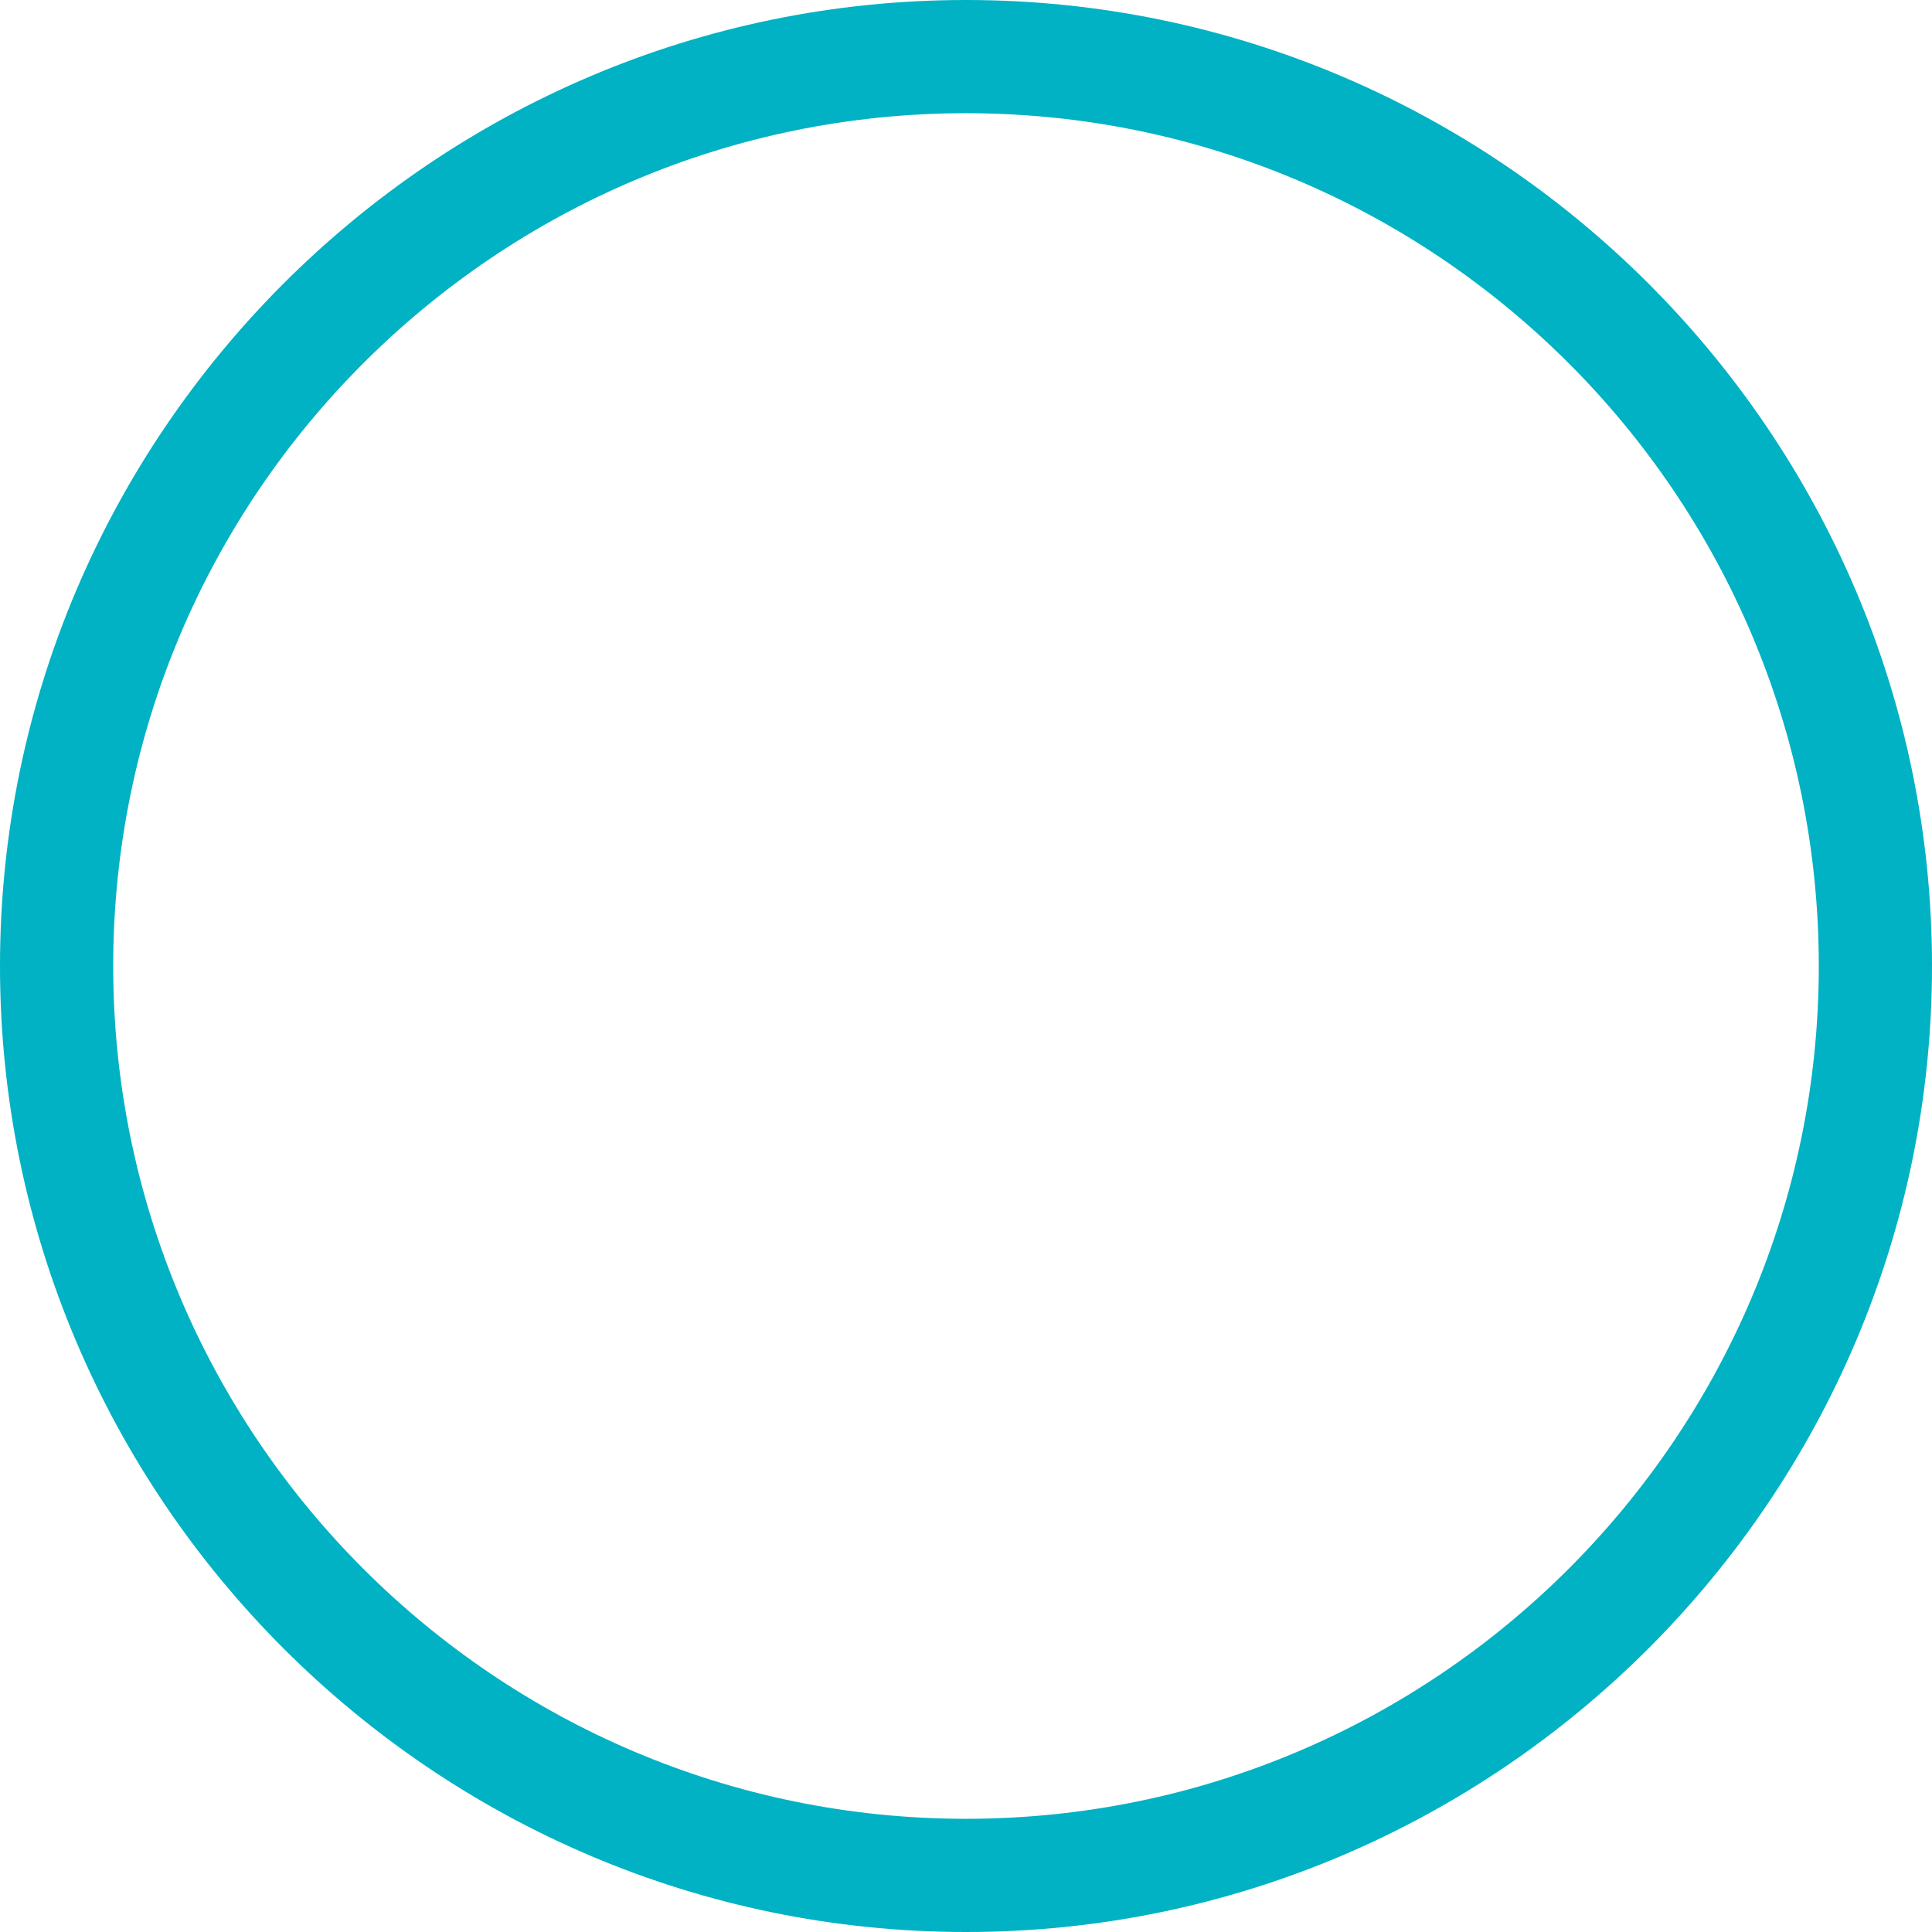
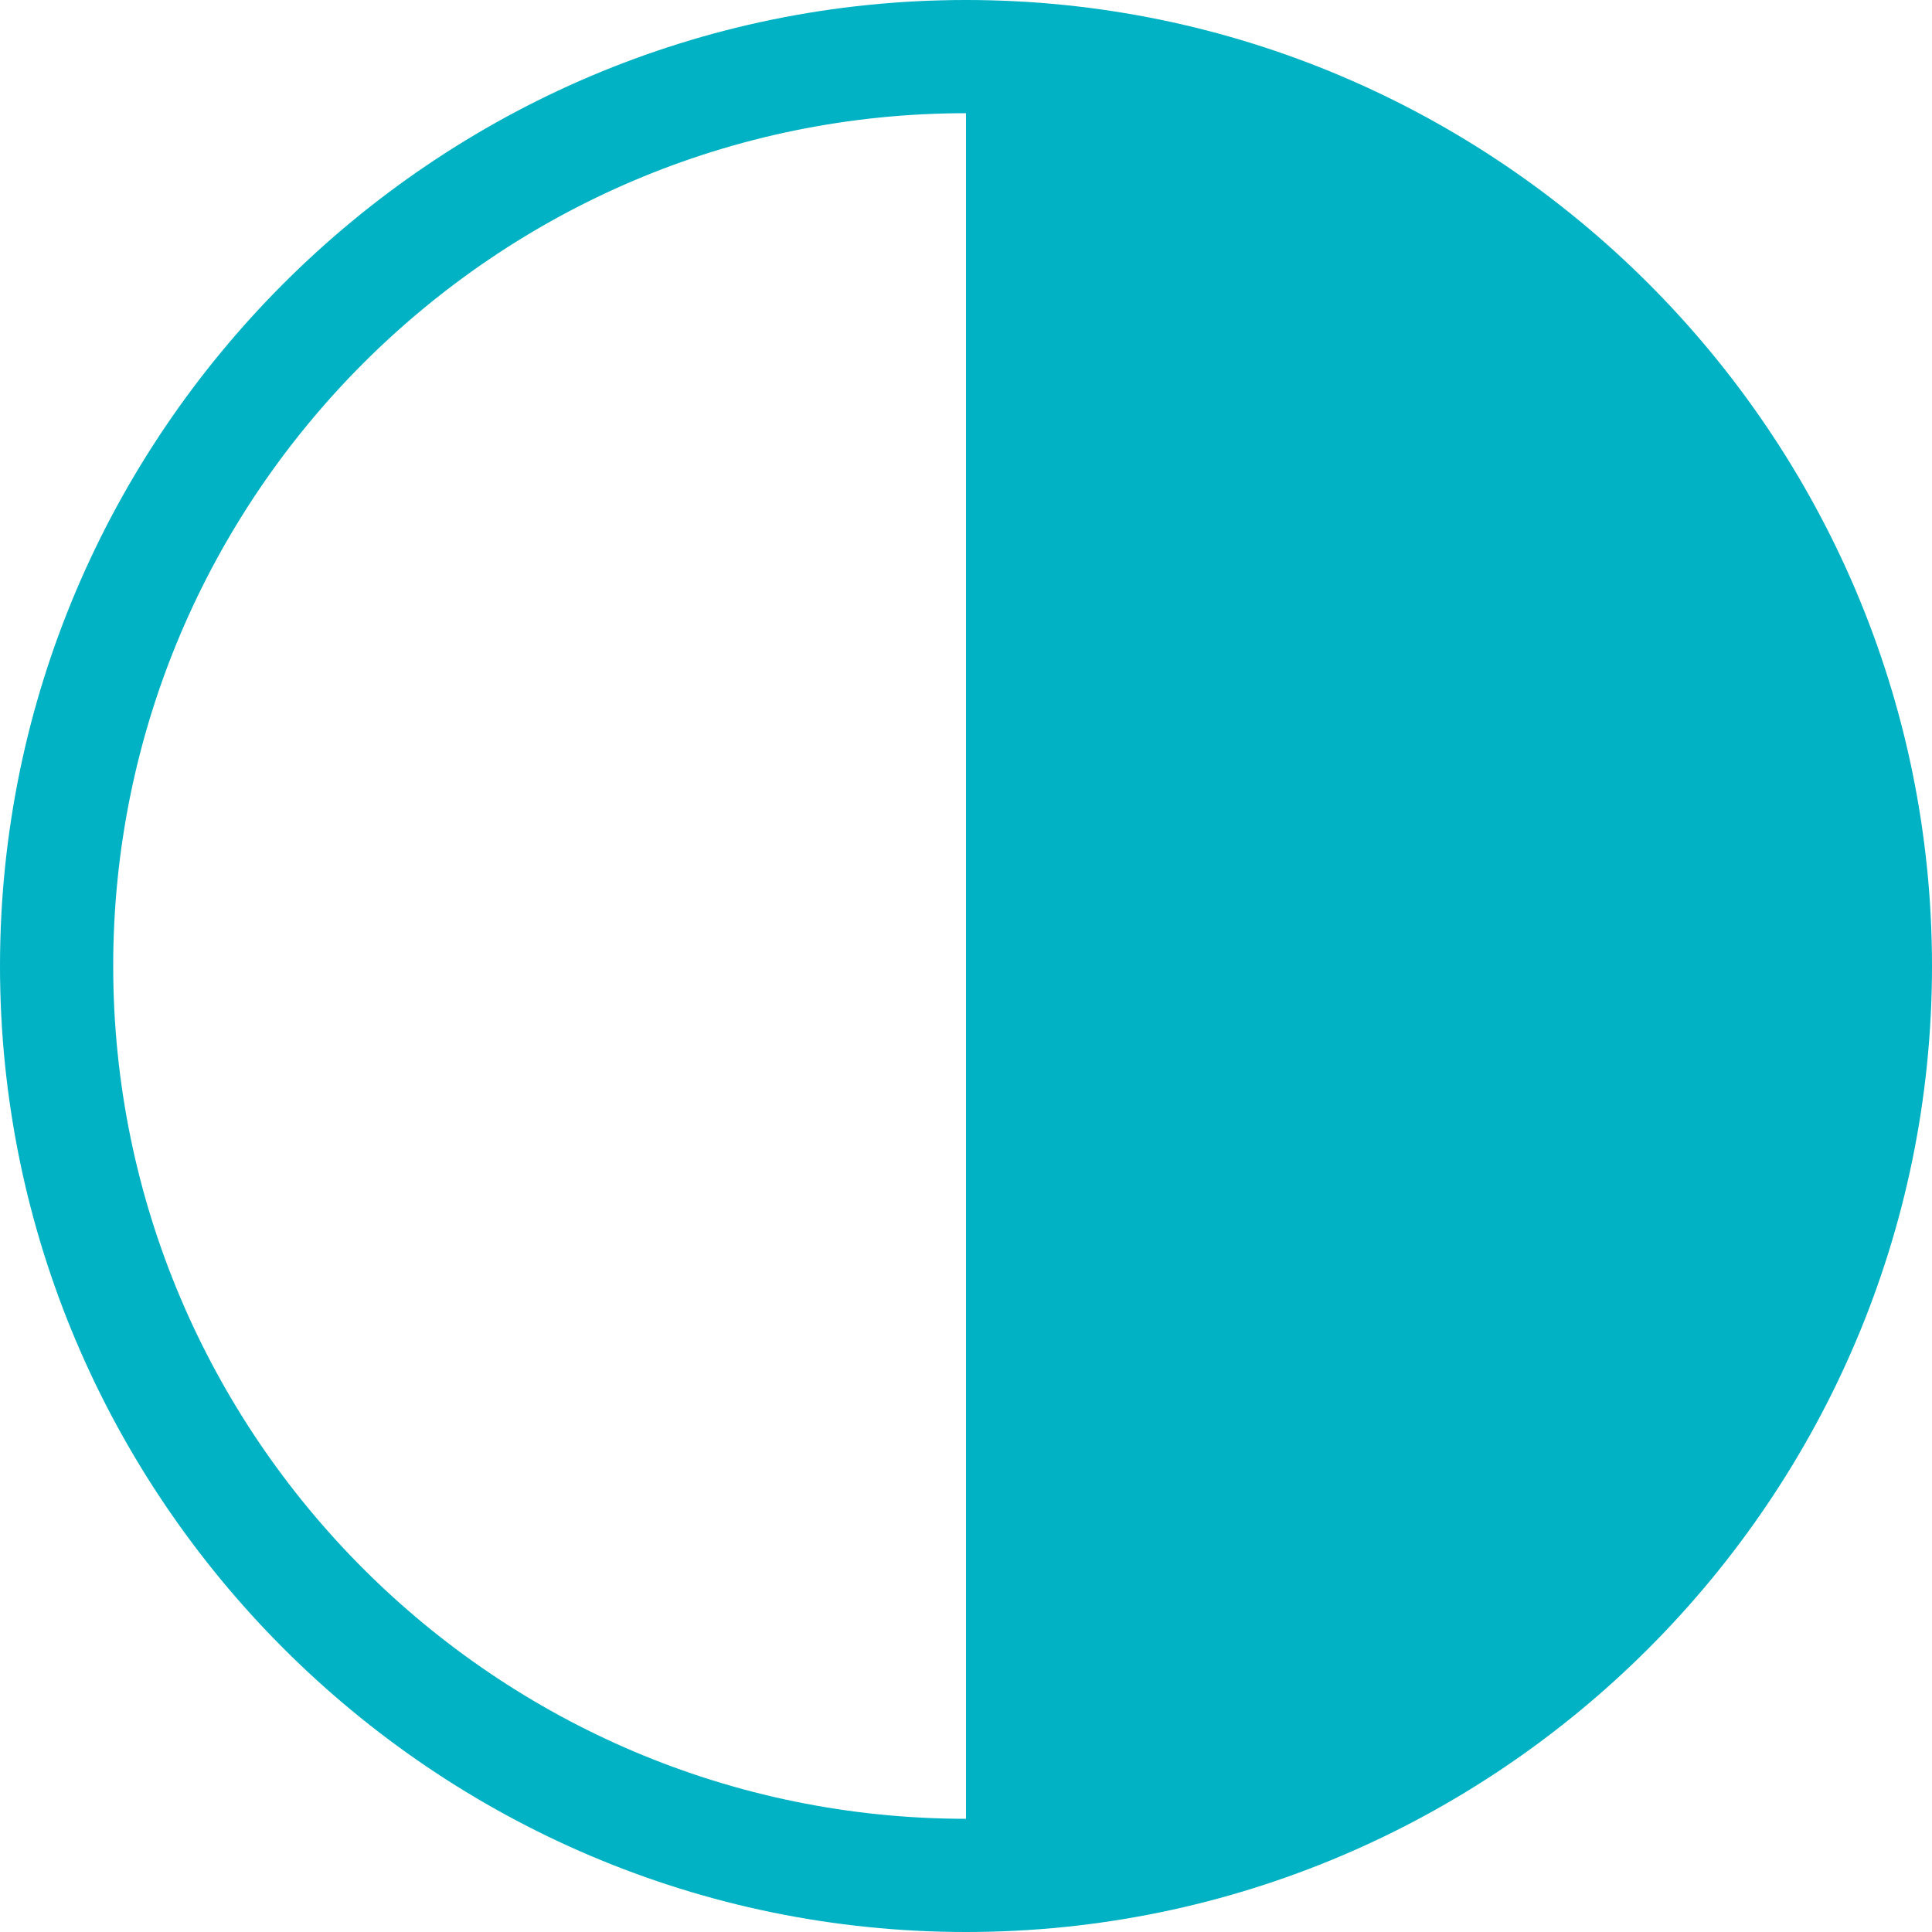
<svg xmlns="http://www.w3.org/2000/svg" version="1.1" width="512" height="512" x="0" y="0" viewBox="0 0 512 512" style="enable-background:new 0 0 512 512" xml:space="preserve" class="">
  <g>
-     <path d="M256 0C115.03 0 0 115.05 0 256c0 140.97 115.05 256 256 256 140.97 0 256-115.05 256-256C512 115.03 396.95 0 256 0zm0 482C131.383 482 30 380.617 30 256S131.383 30 256 30s226 101.383 226 226-101.383 226-226 226z" fill="#00b2c3" opacity="1" data-original="#000000" class="" />
+     <path d="M256 0C115.03 0 0 115.05 0 256c0 140.97 115.05 256 256 256 140.97 0 256-115.05 256-256C512 115.03 396.95 0 256 0zm0 482C131.383 482 30 380.617 30 256S131.383 30 256 30z" fill="#00b2c3" opacity="1" data-original="#000000" class="" />
  </g>
</svg>